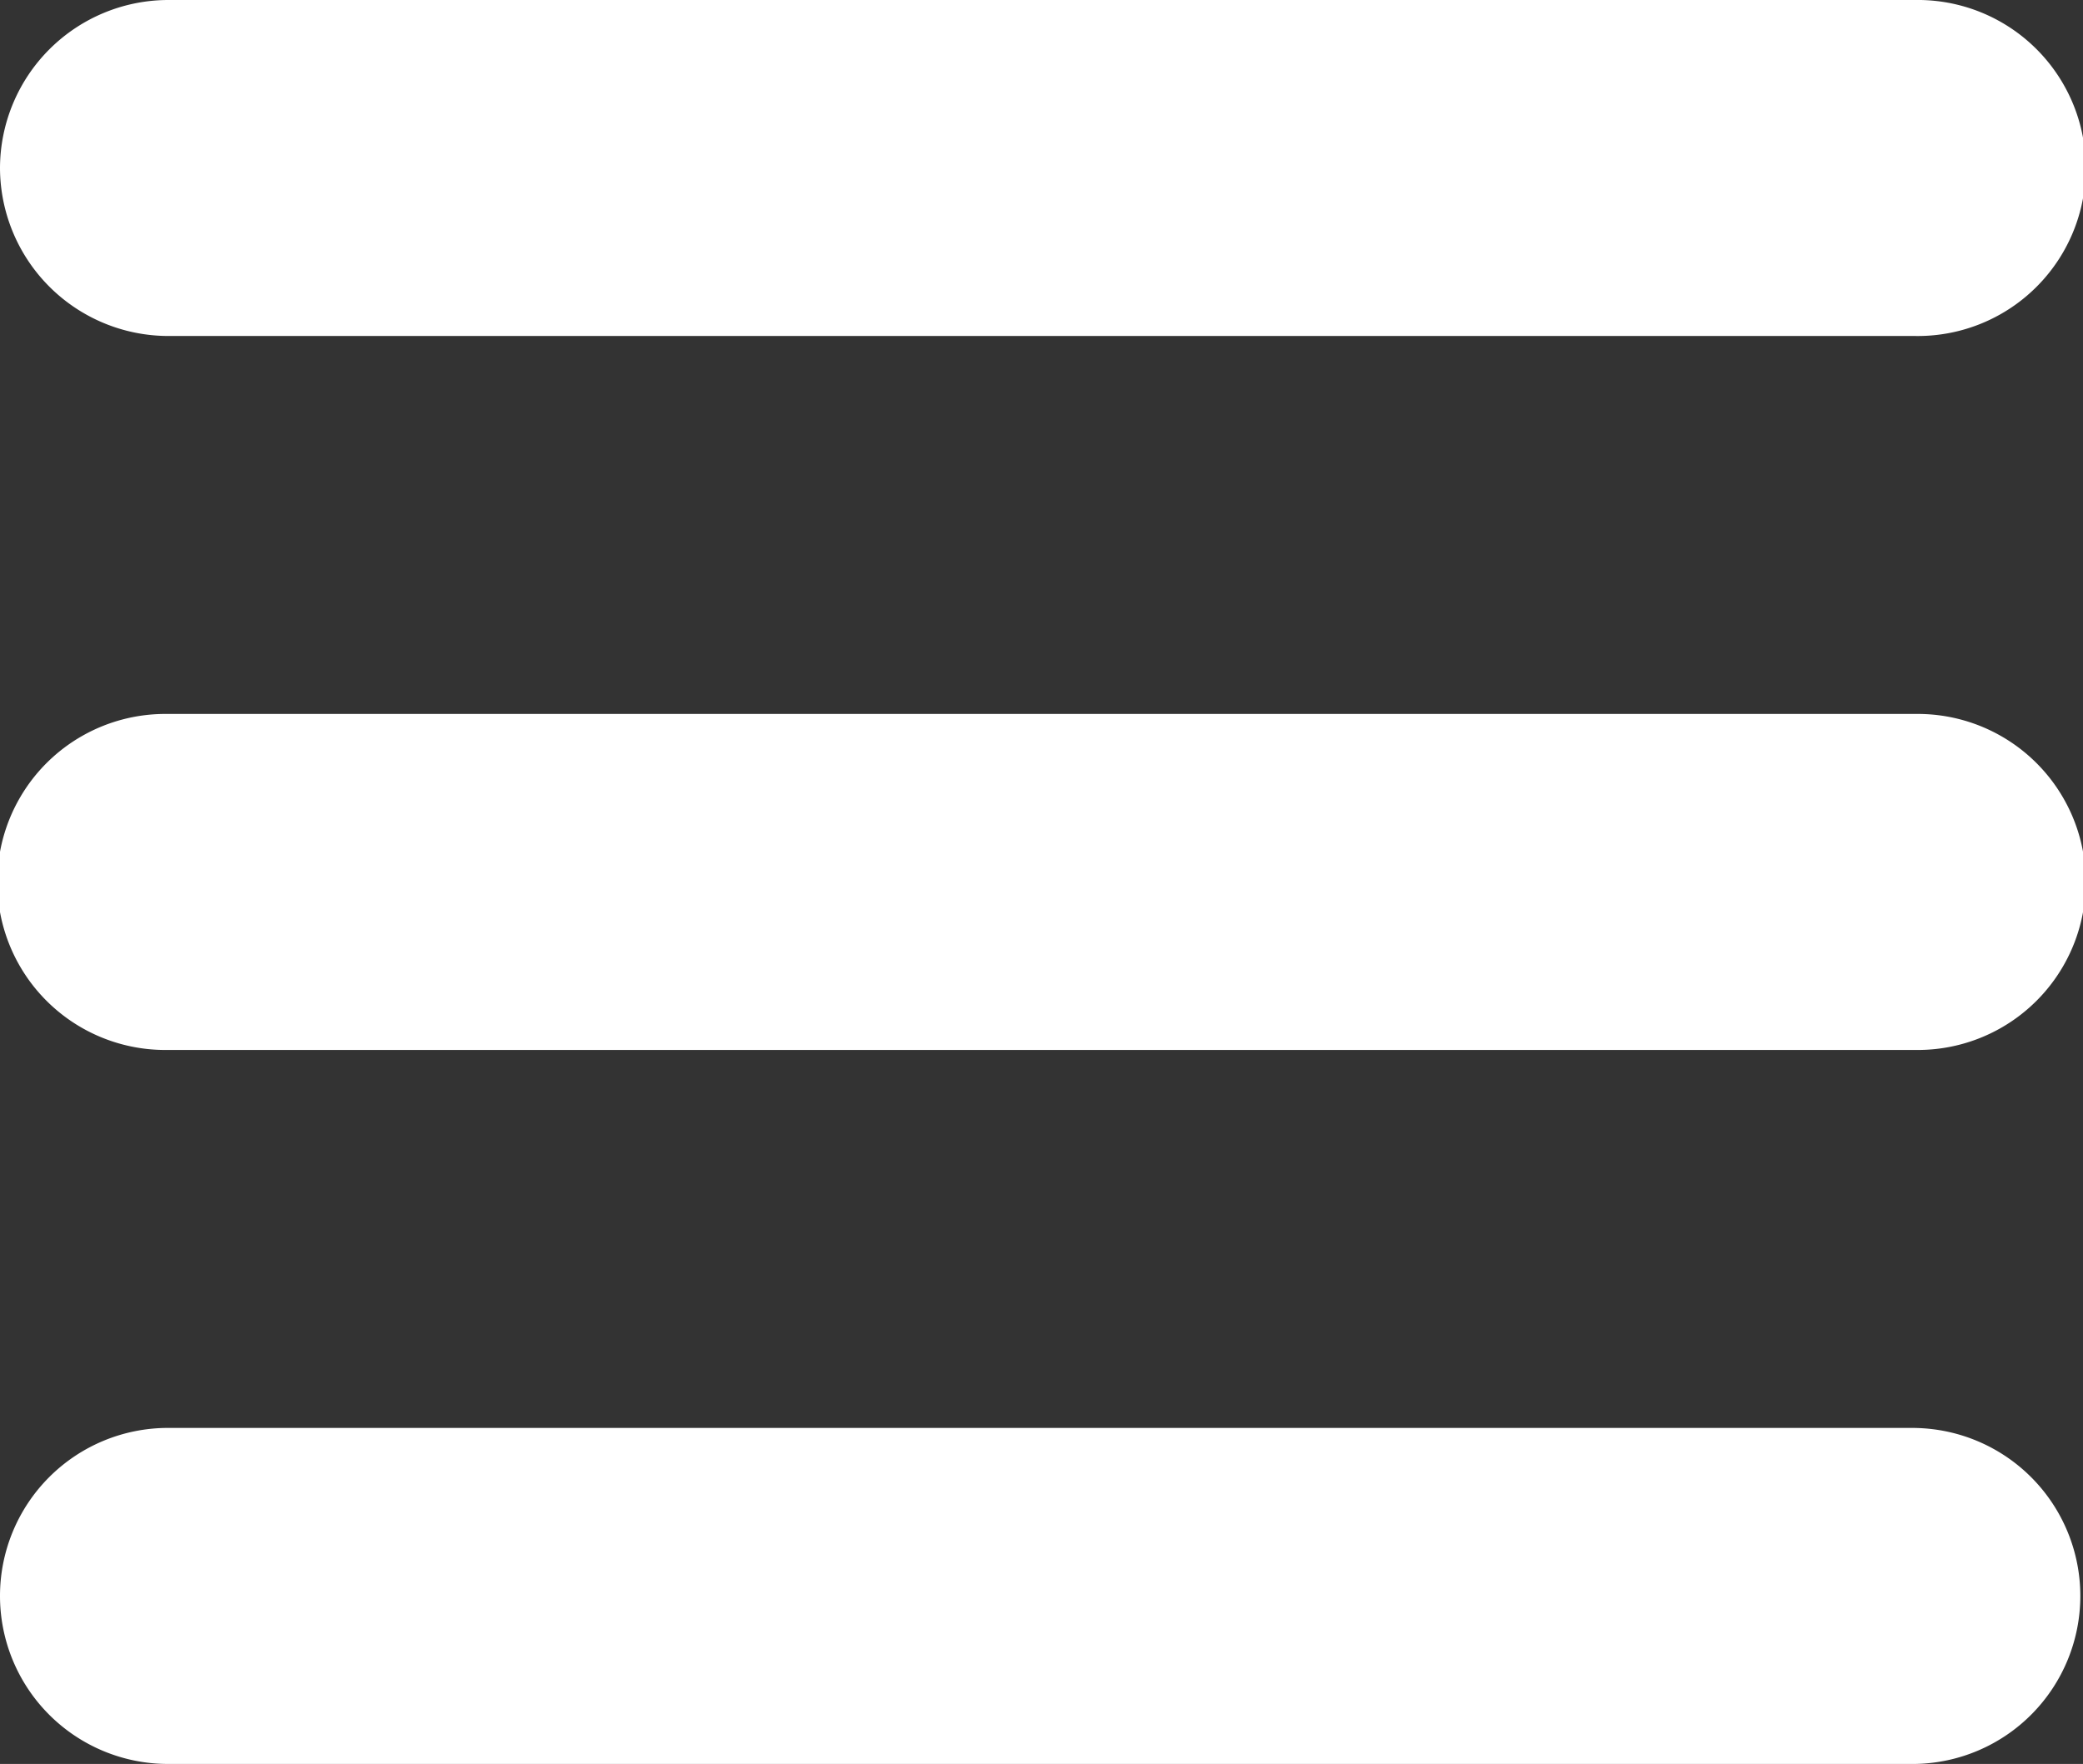
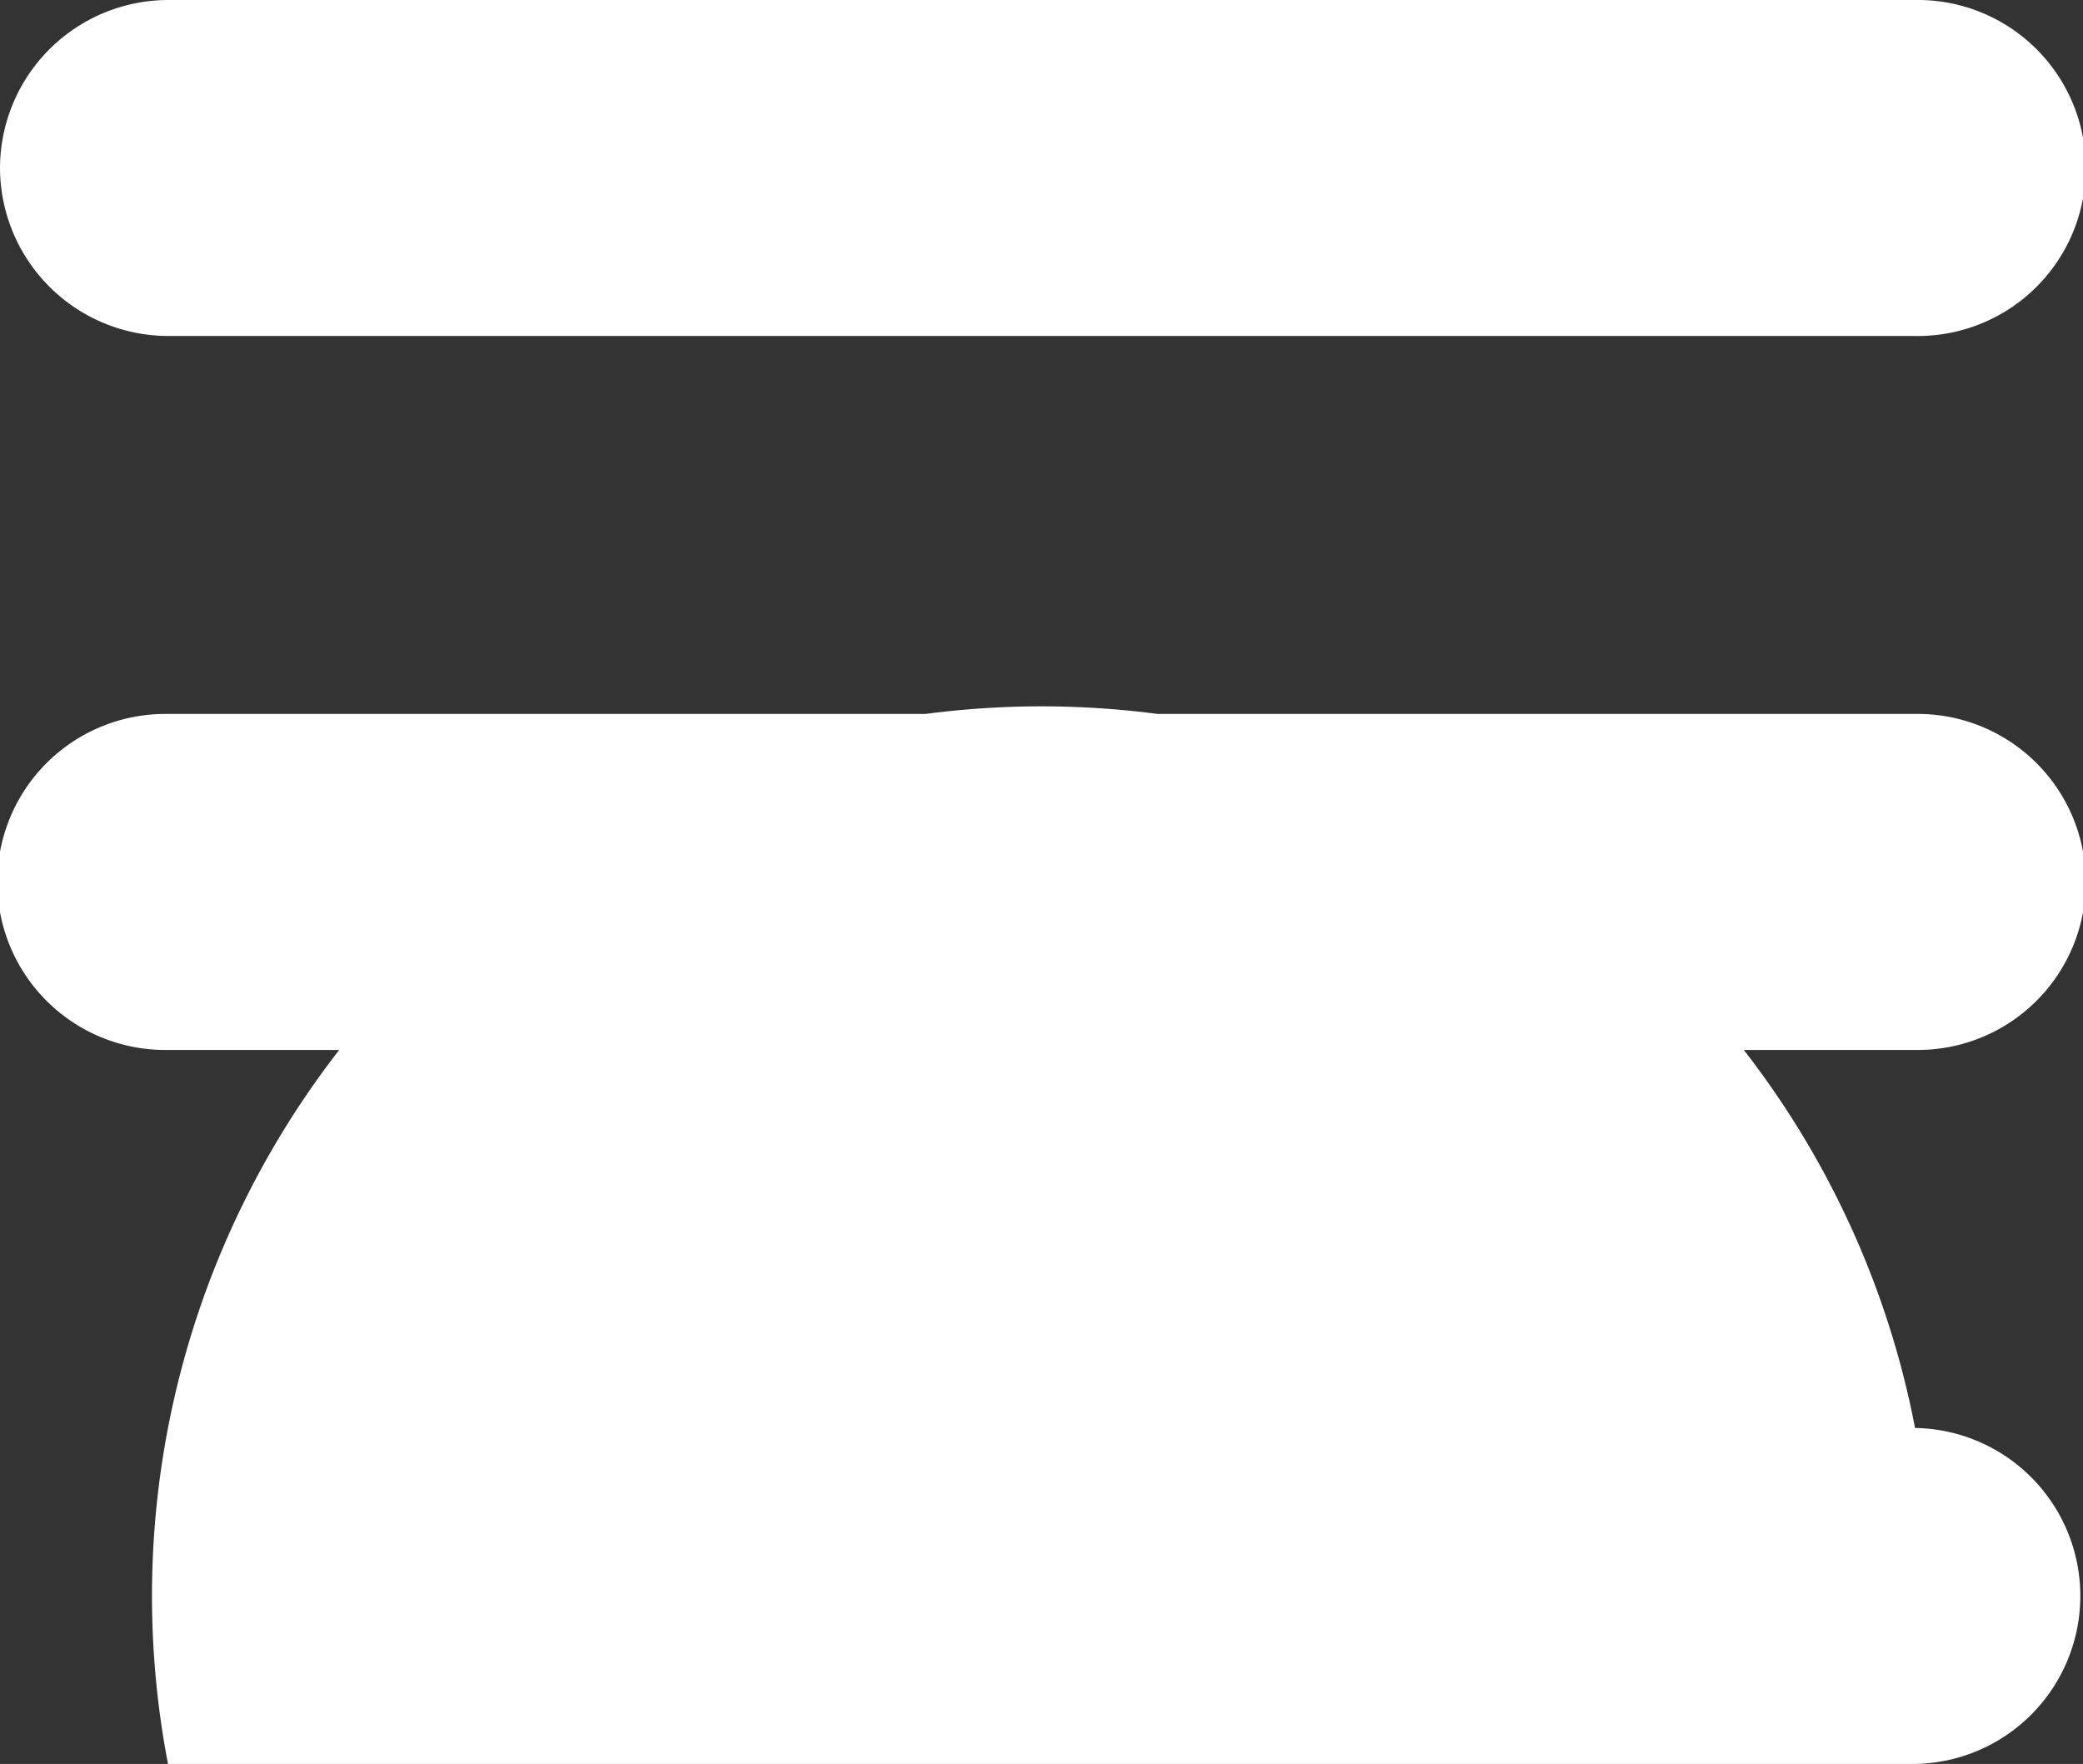
<svg xmlns="http://www.w3.org/2000/svg" id="Group_118" data-name="Group 118" width="47.238" height="40" viewBox="0 0 47.238 40">
  <rect x="0" y="0" width="47.238" height="40" fill="#333333" stroke="none" />
-   <path id="Path_89" data-name="Path 89" d="M0,3.81A3.821,3.821,0,0,1,3.81,0H43.429a3.81,3.81,0,1,1,0,7.619H3.81A3.821,3.821,0,0,1,0,3.81ZM43.429,16.19H3.81a3.81,3.81,0,1,0,0,7.619H43.429a3.81,3.81,0,1,0,0-7.619Zm0,16.19H3.81A3.81,3.81,0,0,0,3.81,40H43.429a3.81,3.81,0,0,0,0-7.619Z" fill="#fff" />
+   <path id="Path_89" data-name="Path 89" d="M0,3.81A3.821,3.821,0,0,1,3.81,0H43.429a3.81,3.81,0,1,1,0,7.619H3.81A3.821,3.821,0,0,1,0,3.81ZM43.429,16.19H3.81a3.81,3.81,0,1,0,0,7.619H43.429a3.81,3.81,0,1,0,0-7.619Zm0,16.19A3.81,3.81,0,0,0,3.81,40H43.429a3.81,3.81,0,0,0,0-7.619Z" fill="#fff" />
</svg>